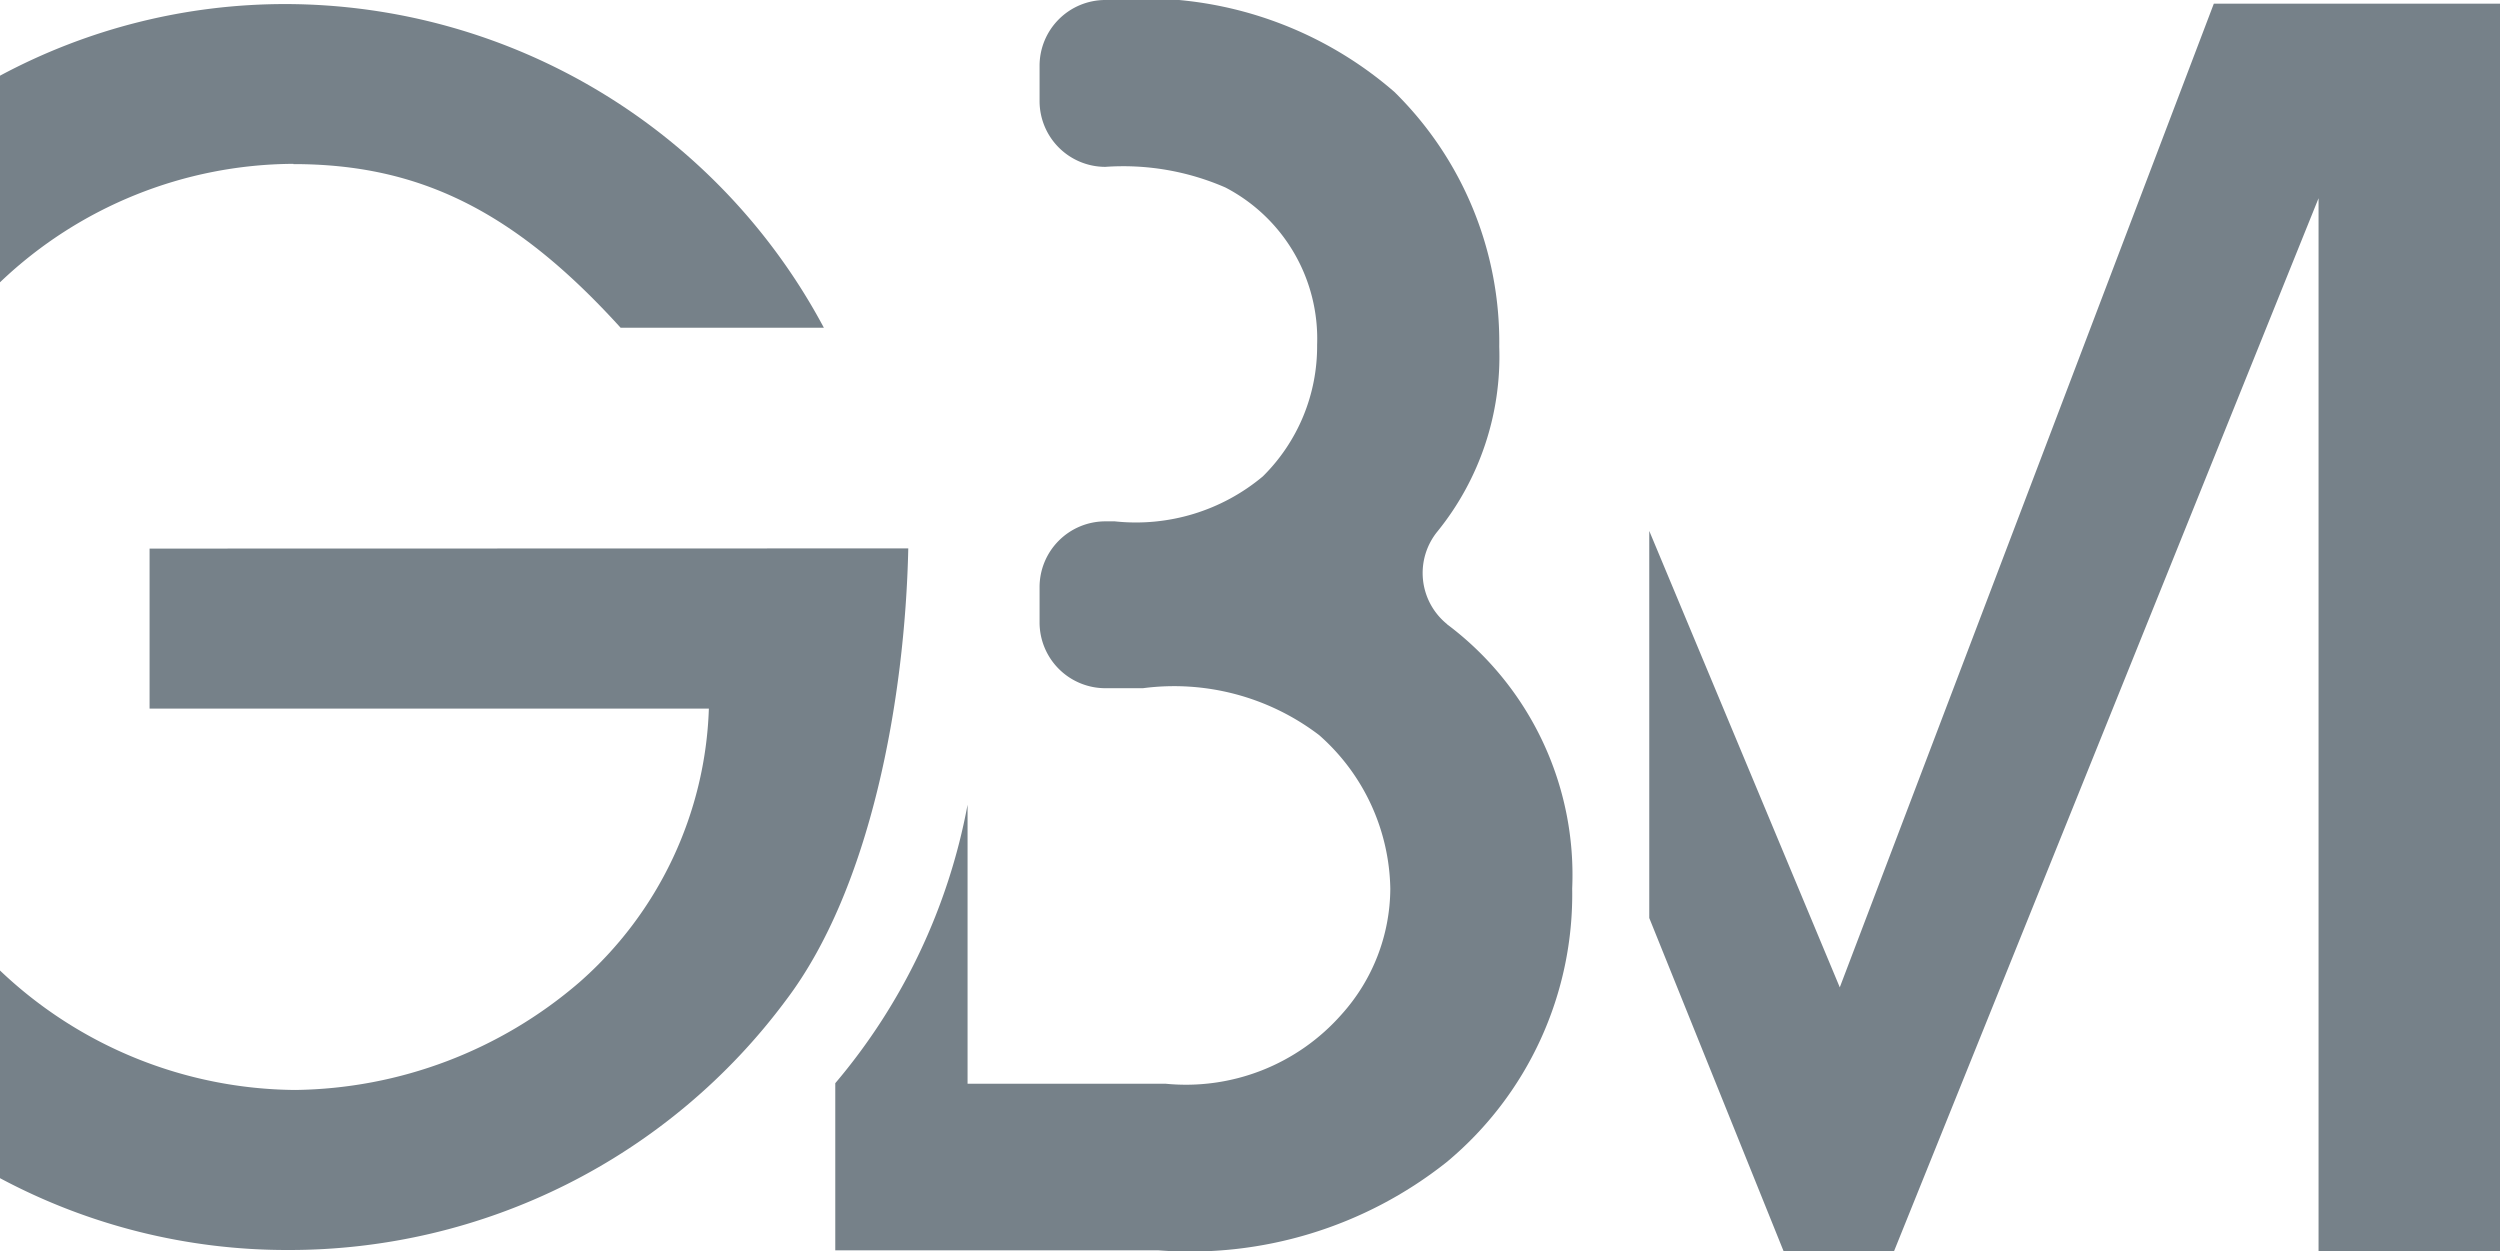
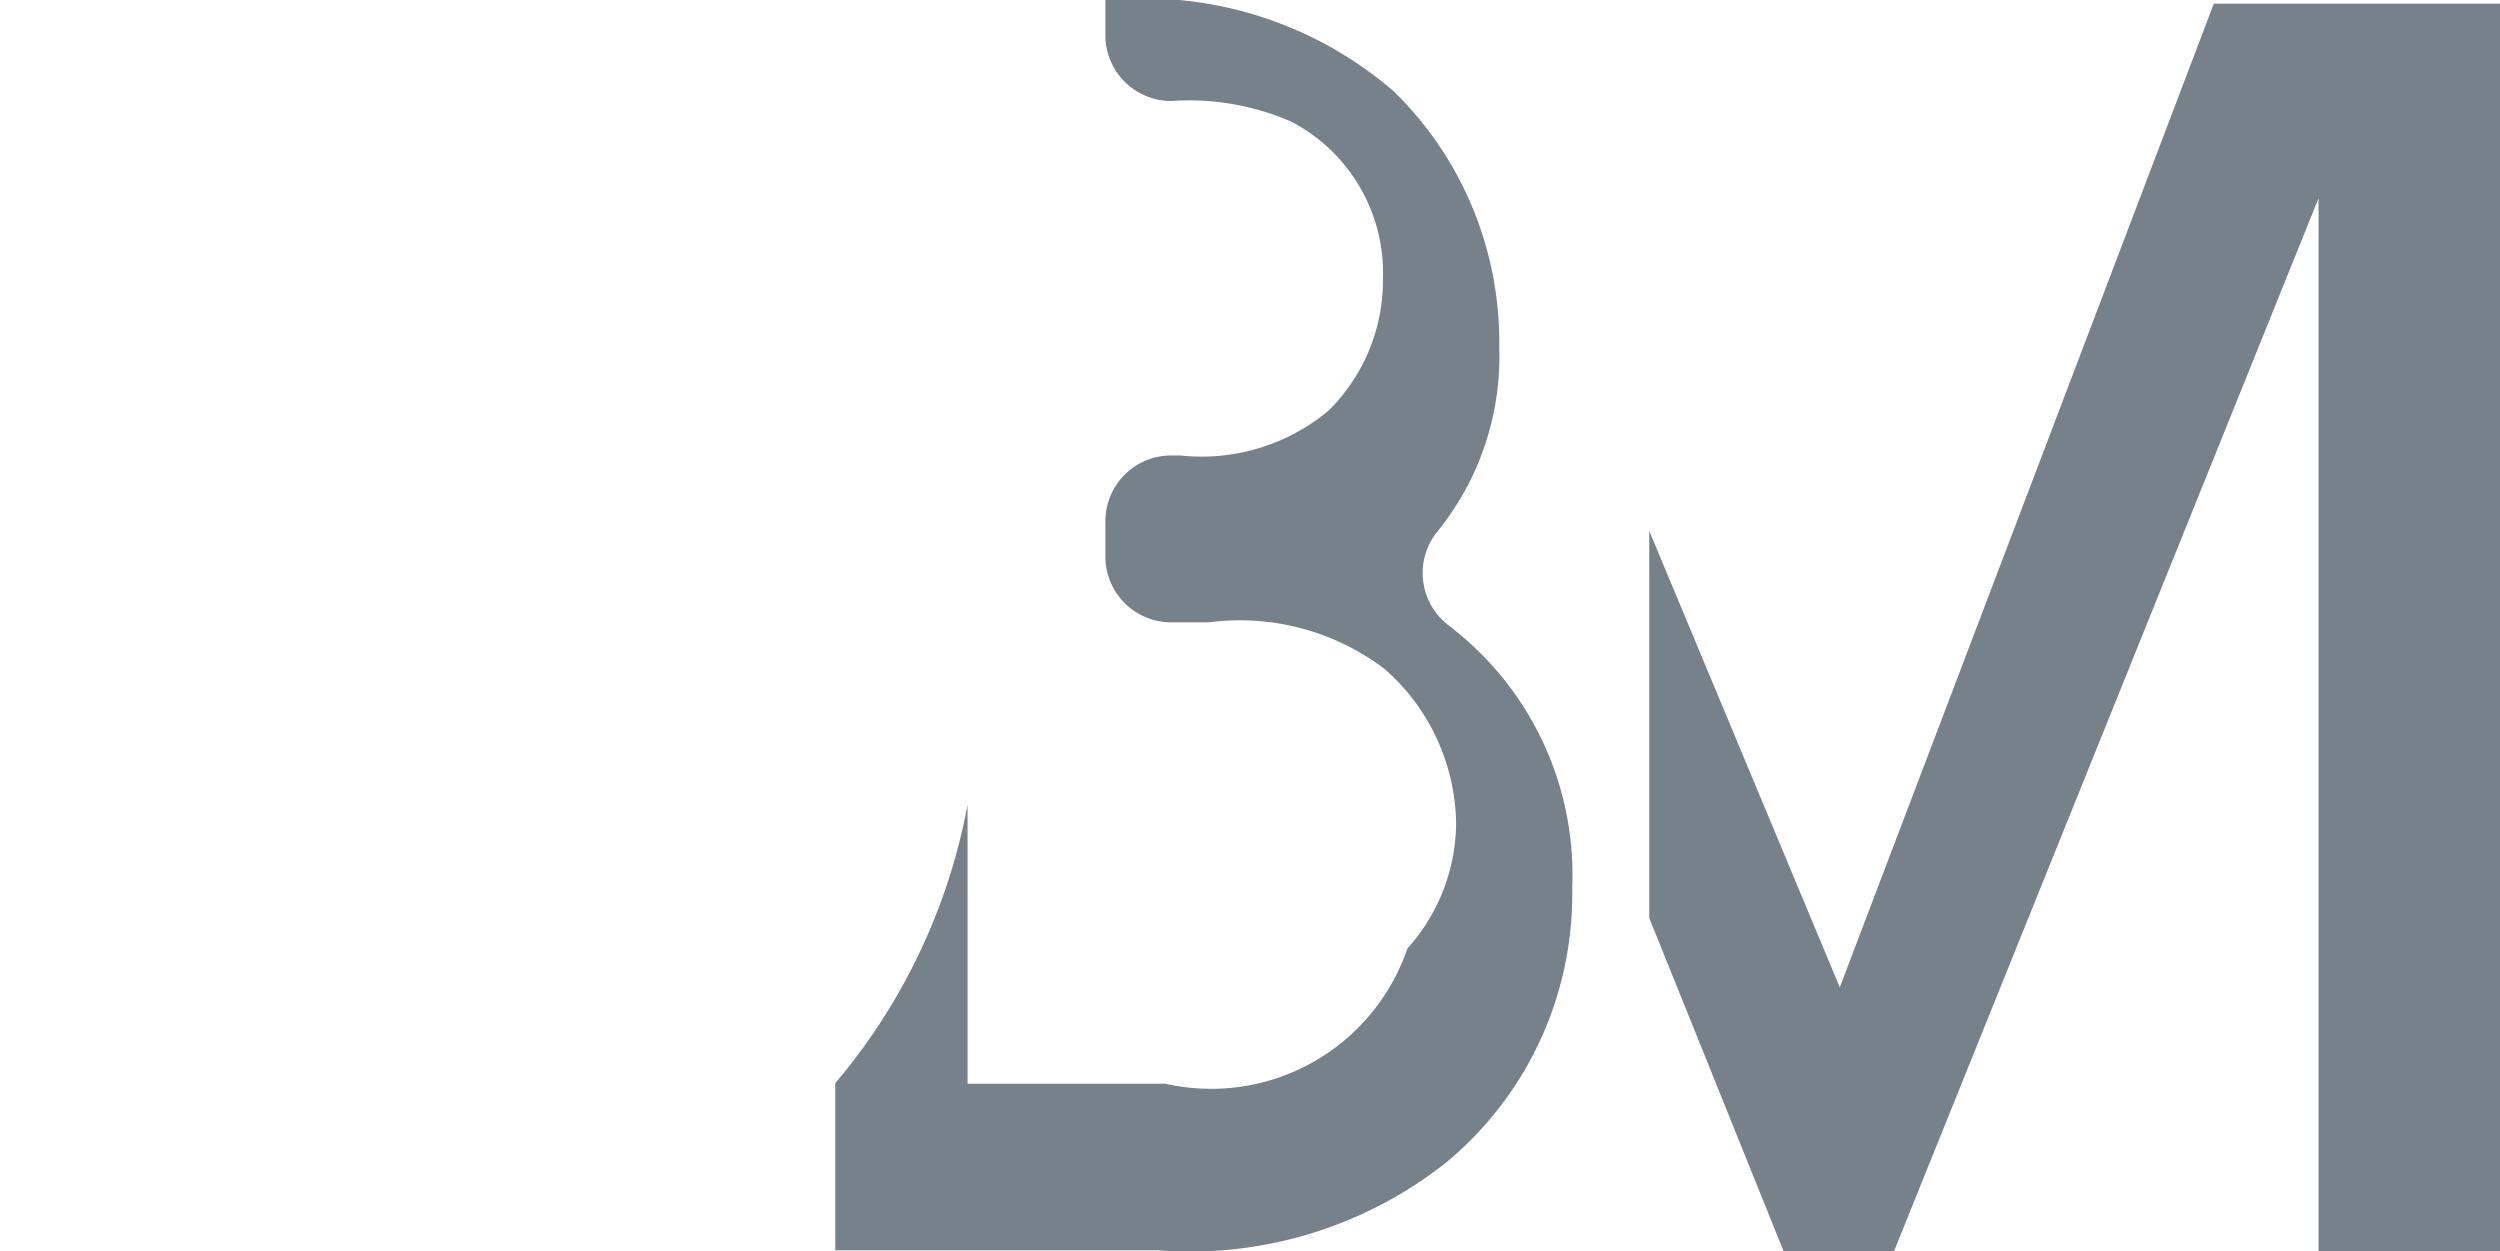
<svg xmlns="http://www.w3.org/2000/svg" width="39.93" height="19.985" viewBox="0 0 39.93 19.985">
  <g id="Groupe_8" data-name="Groupe 8" transform="translate(-610.286 295.609)">
    <path id="Tracé_22" data-name="Tracé 22" d="M287.645,11.45l-5.974,15.711-3.043-7.29v6.182l2.146,5.323h1.763l6.781-16.819V31.376h2.9V11.45Z" transform="translate(358 -307)" fill="#768189" />
-     <path id="Tracé_23" data-name="Tracé 23" d="M254.675,20.153v2.556h8.933a6.08,6.08,0,0,1-2.068,4.371A7.085,7.085,0,0,1,257,28.8a6.916,6.916,0,0,1-4.715-1.909v3.317a9.715,9.715,0,0,0,4.6,1.148,9.877,9.877,0,0,0,7.956-3.992c1.35-1.781,1.9-4.8,1.952-7.214Z" transform="translate(358 -307)" fill="#768189" />
-     <path id="Tracé_24" data-name="Tracé 24" d="M256.973,14.012c2.009,0,3.532.747,5.226,2.614h3.246a9.759,9.759,0,0,0-8.588-5.17,9.635,9.635,0,0,0-4.571,1.144v3.3a6.831,6.831,0,0,1,4.687-1.892" transform="translate(358 -307)" fill="#768189" />
-     <path id="Tracé_25" data-name="Tracé 25" d="M275.4,21.361a1.05,1.05,0,0,1-.153-1.484,4.44,4.44,0,0,0,.985-2.947,5.6,5.6,0,0,0-1.676-4.072A6.1,6.1,0,0,0,270,11.391h-.059a1.051,1.051,0,0,0-1.051,1.052v.562a1.051,1.051,0,0,0,1.051,1.051,4.086,4.086,0,0,1,1.916.329,2.723,2.723,0,0,1,1.466,2.515,2.92,2.92,0,0,1-.867,2.1,3.158,3.158,0,0,1-2.365.718h-.15a1.051,1.051,0,0,0-1.051,1.052v.561a1.051,1.051,0,0,0,1.051,1.052h.6a3.822,3.822,0,0,1,2.814.749,3.339,3.339,0,0,1,1.137,2.455,3.024,3.024,0,0,1-.778,2.006A3.311,3.311,0,0,1,270.9,28.7h-3.16V24.244a9.6,9.6,0,0,1-2.113,4.448v2.669h5.154a6.592,6.592,0,0,0,4.61-1.408,5.562,5.562,0,0,0,2.006-4.37,5,5,0,0,0-2-4.222" transform="translate(358 -307)" fill="#768189" />
+     <path id="Tracé_25" data-name="Tracé 25" d="M275.4,21.361a1.05,1.05,0,0,1-.153-1.484,4.44,4.44,0,0,0,.985-2.947,5.6,5.6,0,0,0-1.676-4.072A6.1,6.1,0,0,0,270,11.391h-.059v.562a1.051,1.051,0,0,0,1.051,1.051,4.086,4.086,0,0,1,1.916.329,2.723,2.723,0,0,1,1.466,2.515,2.92,2.92,0,0,1-.867,2.1,3.158,3.158,0,0,1-2.365.718h-.15a1.051,1.051,0,0,0-1.051,1.052v.561a1.051,1.051,0,0,0,1.051,1.052h.6a3.822,3.822,0,0,1,2.814.749,3.339,3.339,0,0,1,1.137,2.455,3.024,3.024,0,0,1-.778,2.006A3.311,3.311,0,0,1,270.9,28.7h-3.16V24.244a9.6,9.6,0,0,1-2.113,4.448v2.669h5.154a6.592,6.592,0,0,0,4.61-1.408,5.562,5.562,0,0,0,2.006-4.37,5,5,0,0,0-2-4.222" transform="translate(358 -307)" fill="#768189" />
  </g>
</svg>